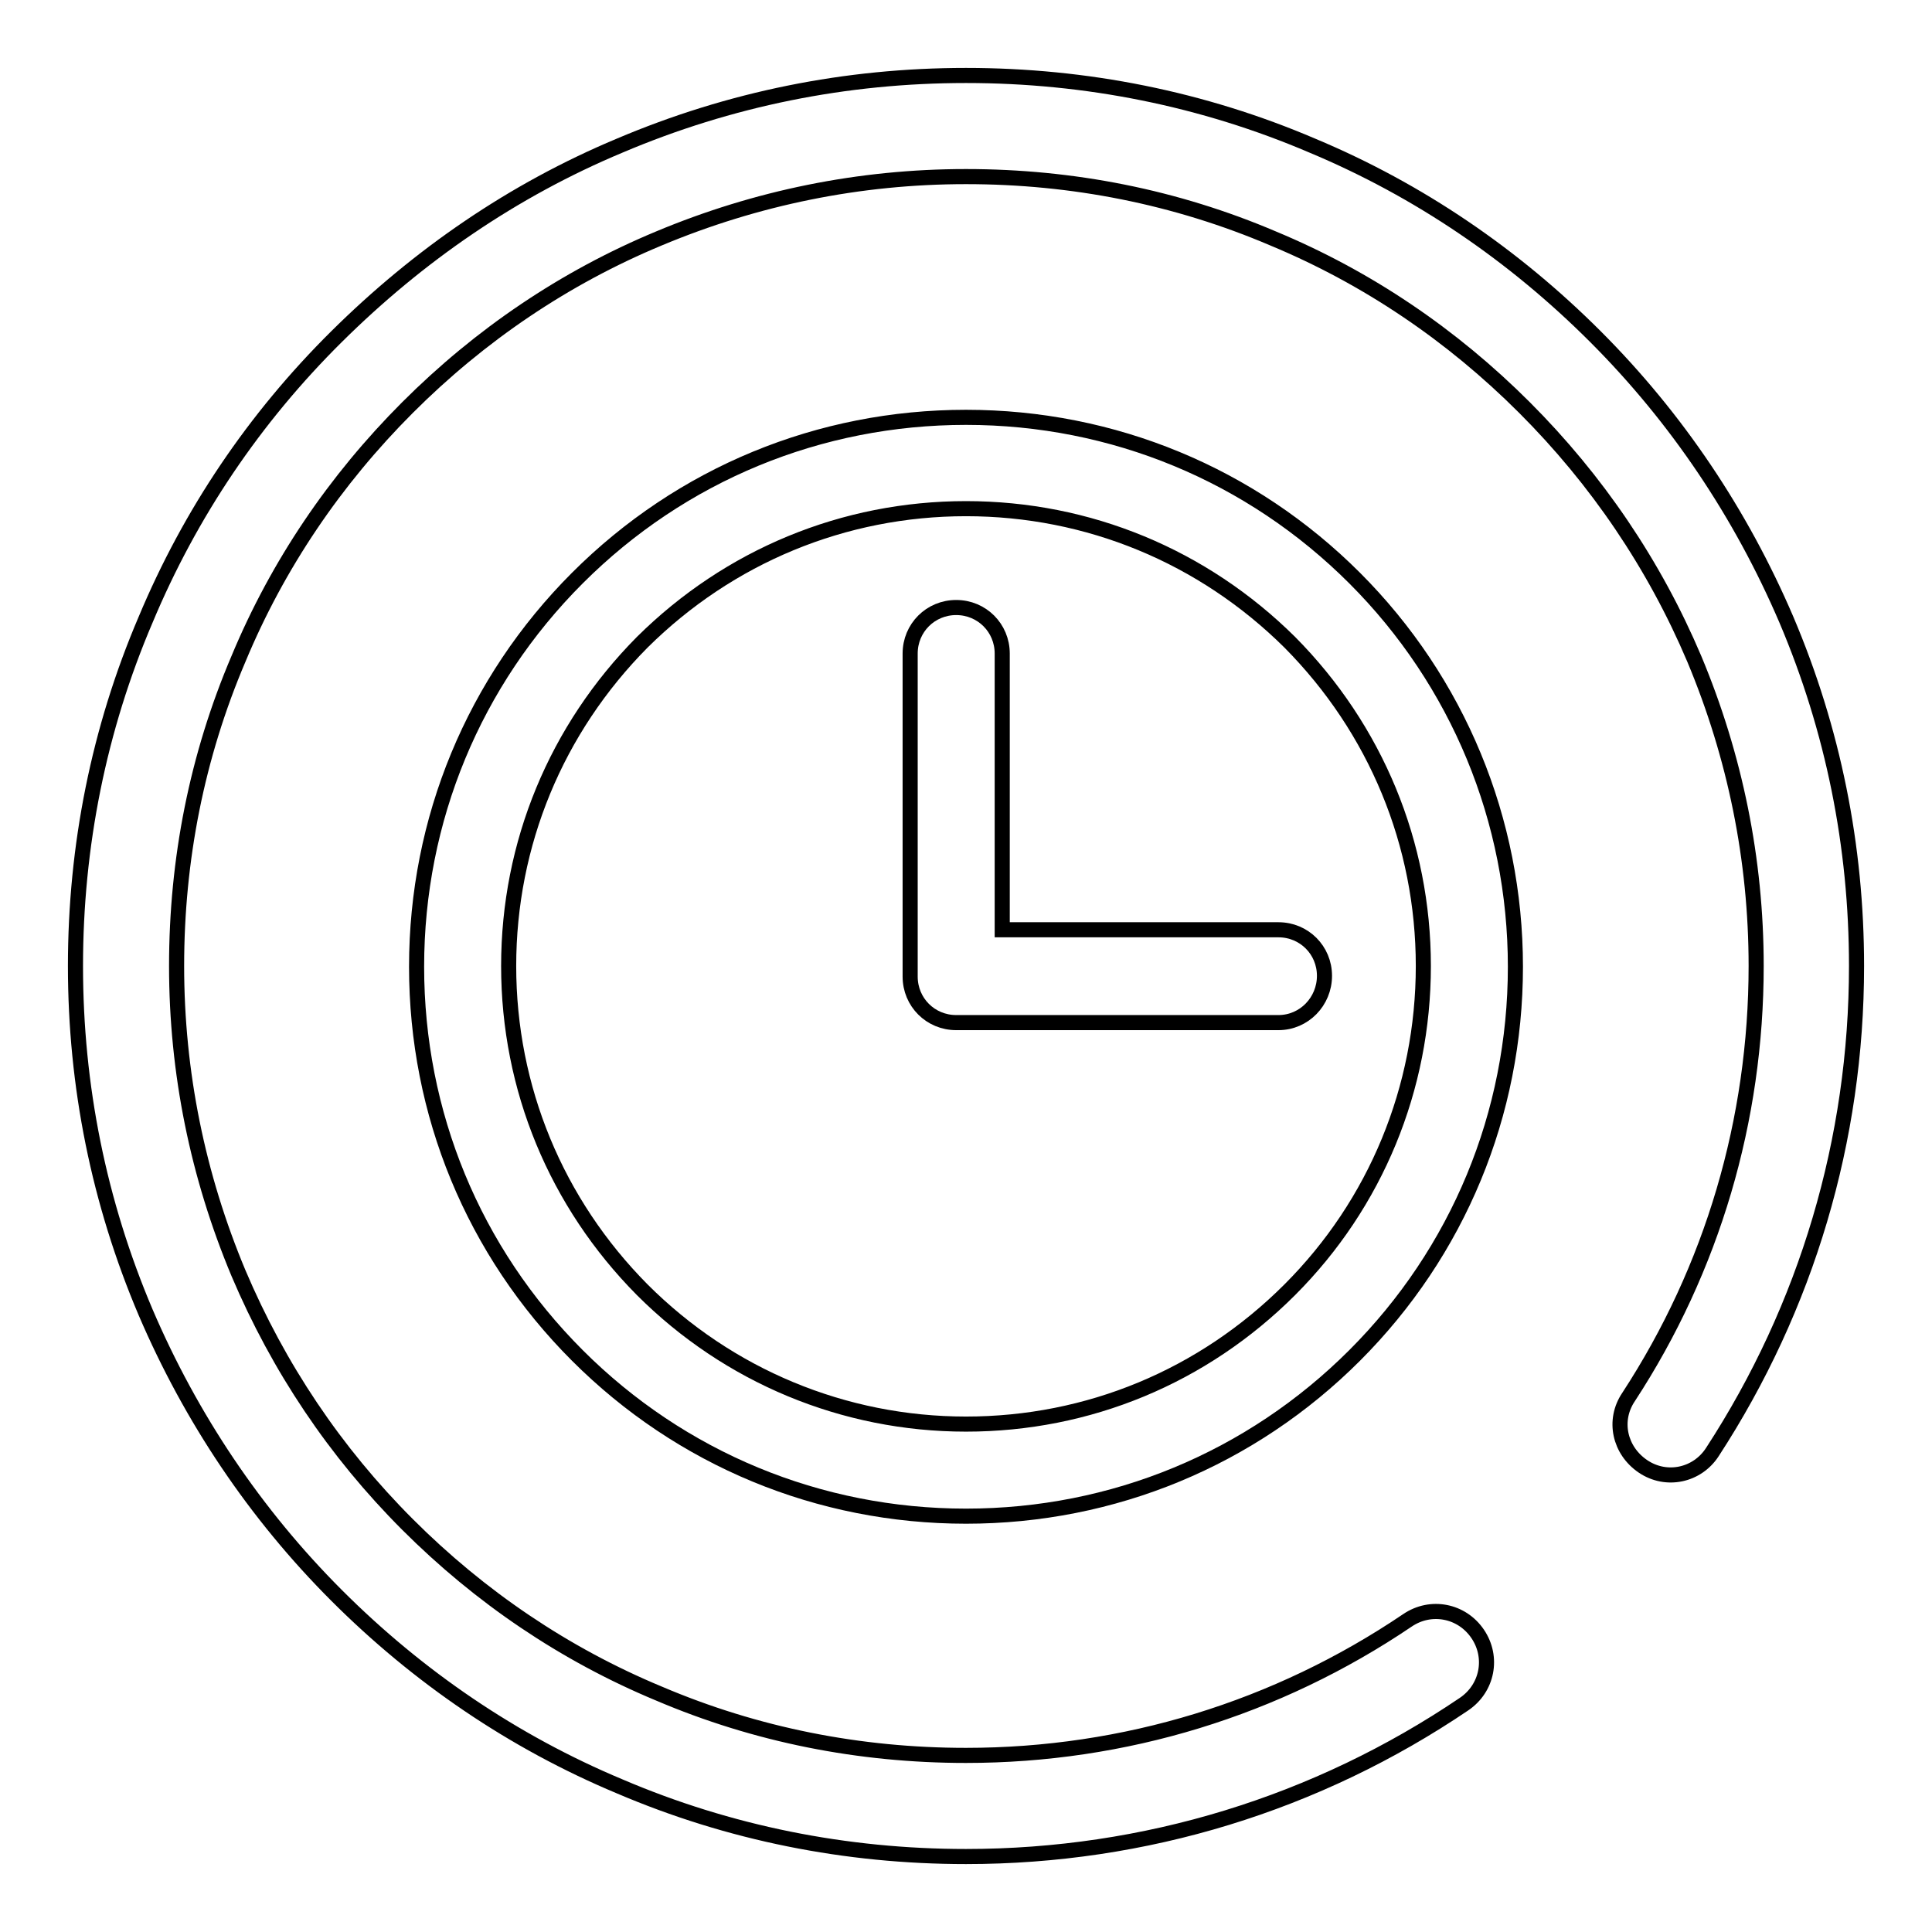
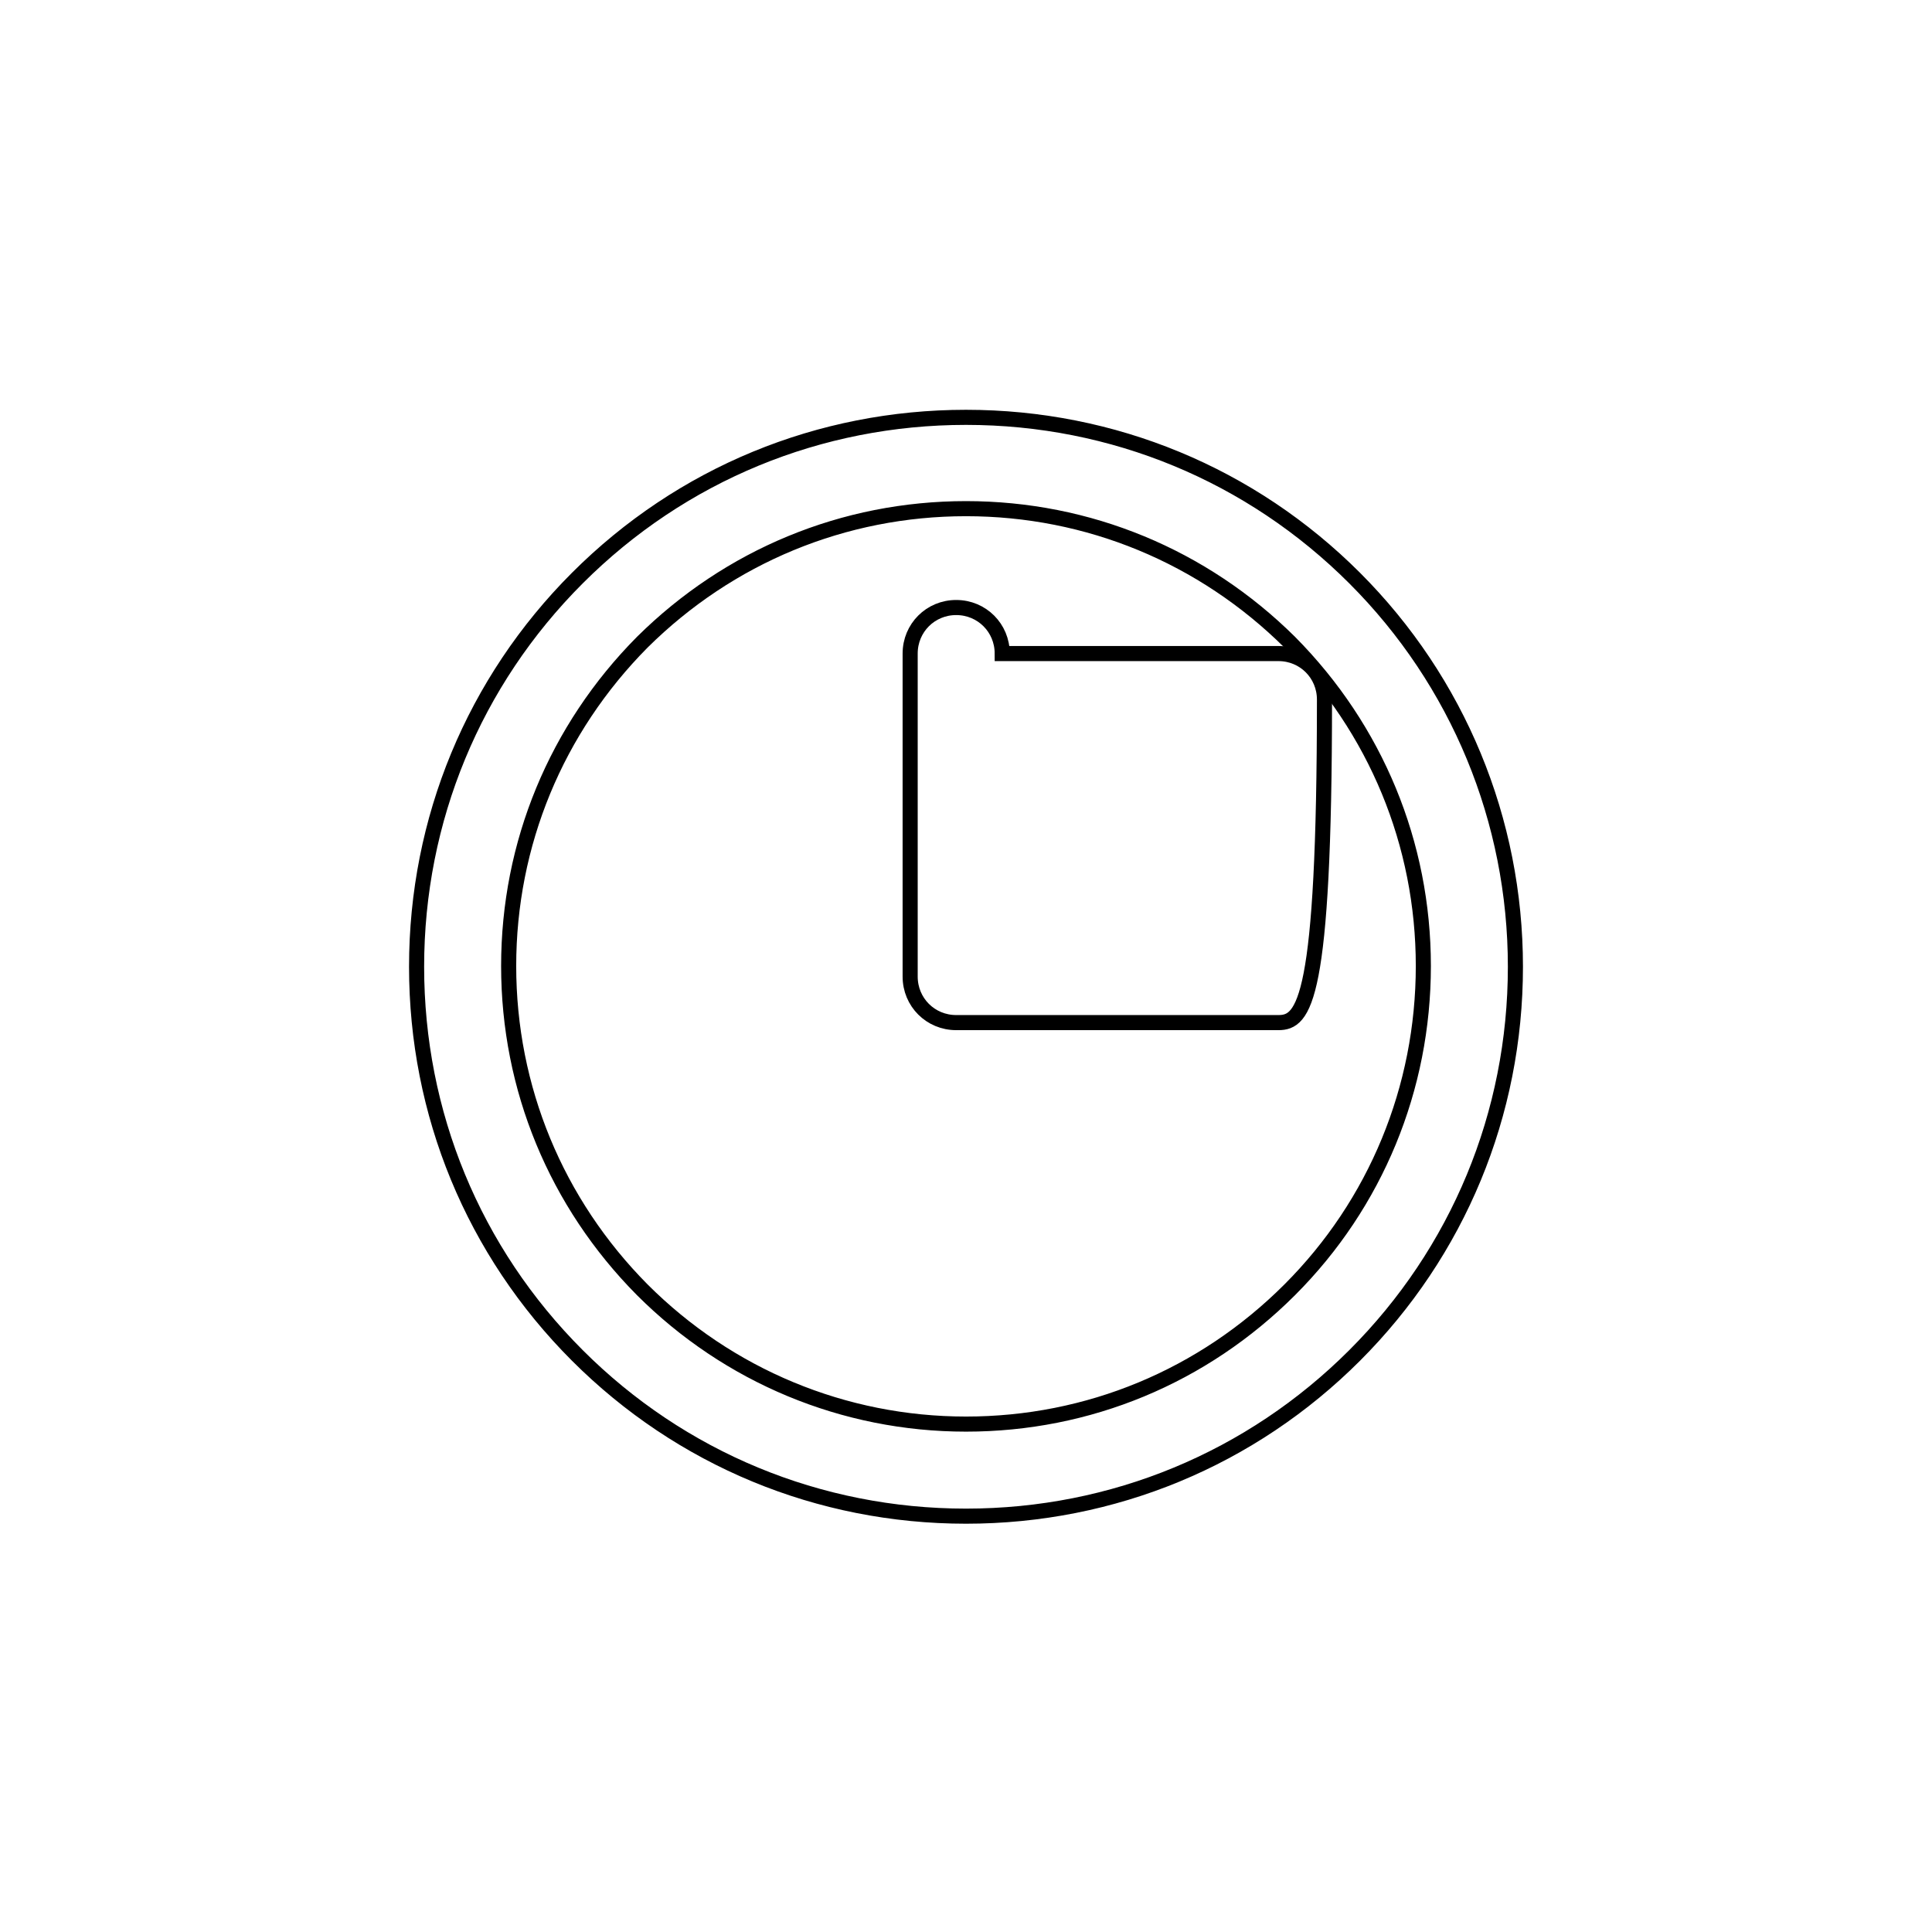
<svg xmlns="http://www.w3.org/2000/svg" version="1.1" x="0px" y="0px" viewBox="0 0 256 256" enable-background="new 0 0 256 256" xml:space="preserve">
  <g>
-     <path stroke-width="2" fill-opacity="0" stroke="#000000" d="M128,246c-15.9,0-31.4-3.1-45.9-9.3c-14.1-5.9-26.7-14.5-37.5-25.3c-10.8-10.8-19.3-23.5-25.3-37.5 c-6.2-14.6-9.3-30-9.3-45.9c0-15.9,3.1-31.4,9.3-45.9C25.2,68,33.7,55.4,44.6,44.6S68,25.2,82.1,19.3c14.6-6.2,30-9.3,45.9-9.3 c15.9,0,31.4,3.1,45.9,9.3c14.1,5.9,26.7,14.5,37.5,25.3c10.8,10.8,19.3,23.5,25.3,37.5c6.2,14.6,9.3,30,9.3,45.9 c0,23-6.6,45.2-19.1,64.4c-2,3.1-6.1,4-9.2,1.9s-4-6.1-1.9-9.2c11.1-17,16.9-36.7,16.9-57.1c0-14.1-2.8-27.8-8.2-40.7 C219.2,74.8,211.6,63.6,202,54s-20.8-17.2-33.3-22.4c-12.9-5.5-26.6-8.2-40.7-8.2s-27.8,2.8-40.7,8.2C74.8,36.8,63.6,44.4,54,54 S36.8,74.8,31.6,87.3c-5.5,12.9-8.2,26.6-8.2,40.7s2.8,27.8,8.2,40.7c5.3,12.5,12.8,23.7,22.4,33.3s20.8,17.2,33.3,22.4 c12.9,5.5,26.6,8.2,40.7,8.2c21,0,41.2-6.2,58.5-17.9c3.1-2.1,7.2-1.3,9.3,1.8c2.1,3.1,1.3,7.2-1.8,9.3 C174.5,239,151.7,246,128,246z" />
    <path stroke-width="2" fill-opacity="0" stroke="#000000" d="M128,200.9c-19.5,0-37.8-7.6-51.5-21.3c-13.8-13.8-21.3-32.1-21.3-51.5c0-19.5,7.6-37.8,21.3-51.5 c13.8-13.8,32.1-21.3,51.5-21.3c19.5,0,37.8,7.6,51.5,21.3s21.3,32.1,21.3,51.5c0,19.5-7.6,37.8-21.3,51.5S147.5,200.9,128,200.9z  M128,67.4c-16.2,0-31.4,6.3-42.9,17.7C73.7,96.6,67.4,111.8,67.4,128s6.3,31.4,17.7,42.9c11.4,11.4,26.7,17.8,42.9,17.8 s31.4-6.3,42.9-17.8c11.4-11.4,17.7-26.7,17.7-42.9s-6.3-31.4-17.7-42.9C159.4,73.7,144.2,67.4,128,67.4z" />
-     <path stroke-width="2" fill-opacity="0" stroke="#000000" d="M169.4,135.5h-42.7c-3.4,0-6.1-2.7-6.1-6.1V86.6c0-3.4,2.7-6.1,6.1-6.1c3.4,0,6.1,2.7,6.1,6.1v36.6h36.6 c3.4,0,6.1,2.7,6.1,6.1C175.5,132.7,172.8,135.5,169.4,135.5z" />
+     <path stroke-width="2" fill-opacity="0" stroke="#000000" d="M169.4,135.5h-42.7c-3.4,0-6.1-2.7-6.1-6.1V86.6c0-3.4,2.7-6.1,6.1-6.1c3.4,0,6.1,2.7,6.1,6.1h36.6 c3.4,0,6.1,2.7,6.1,6.1C175.5,132.7,172.8,135.5,169.4,135.5z" />
  </g>
</svg>